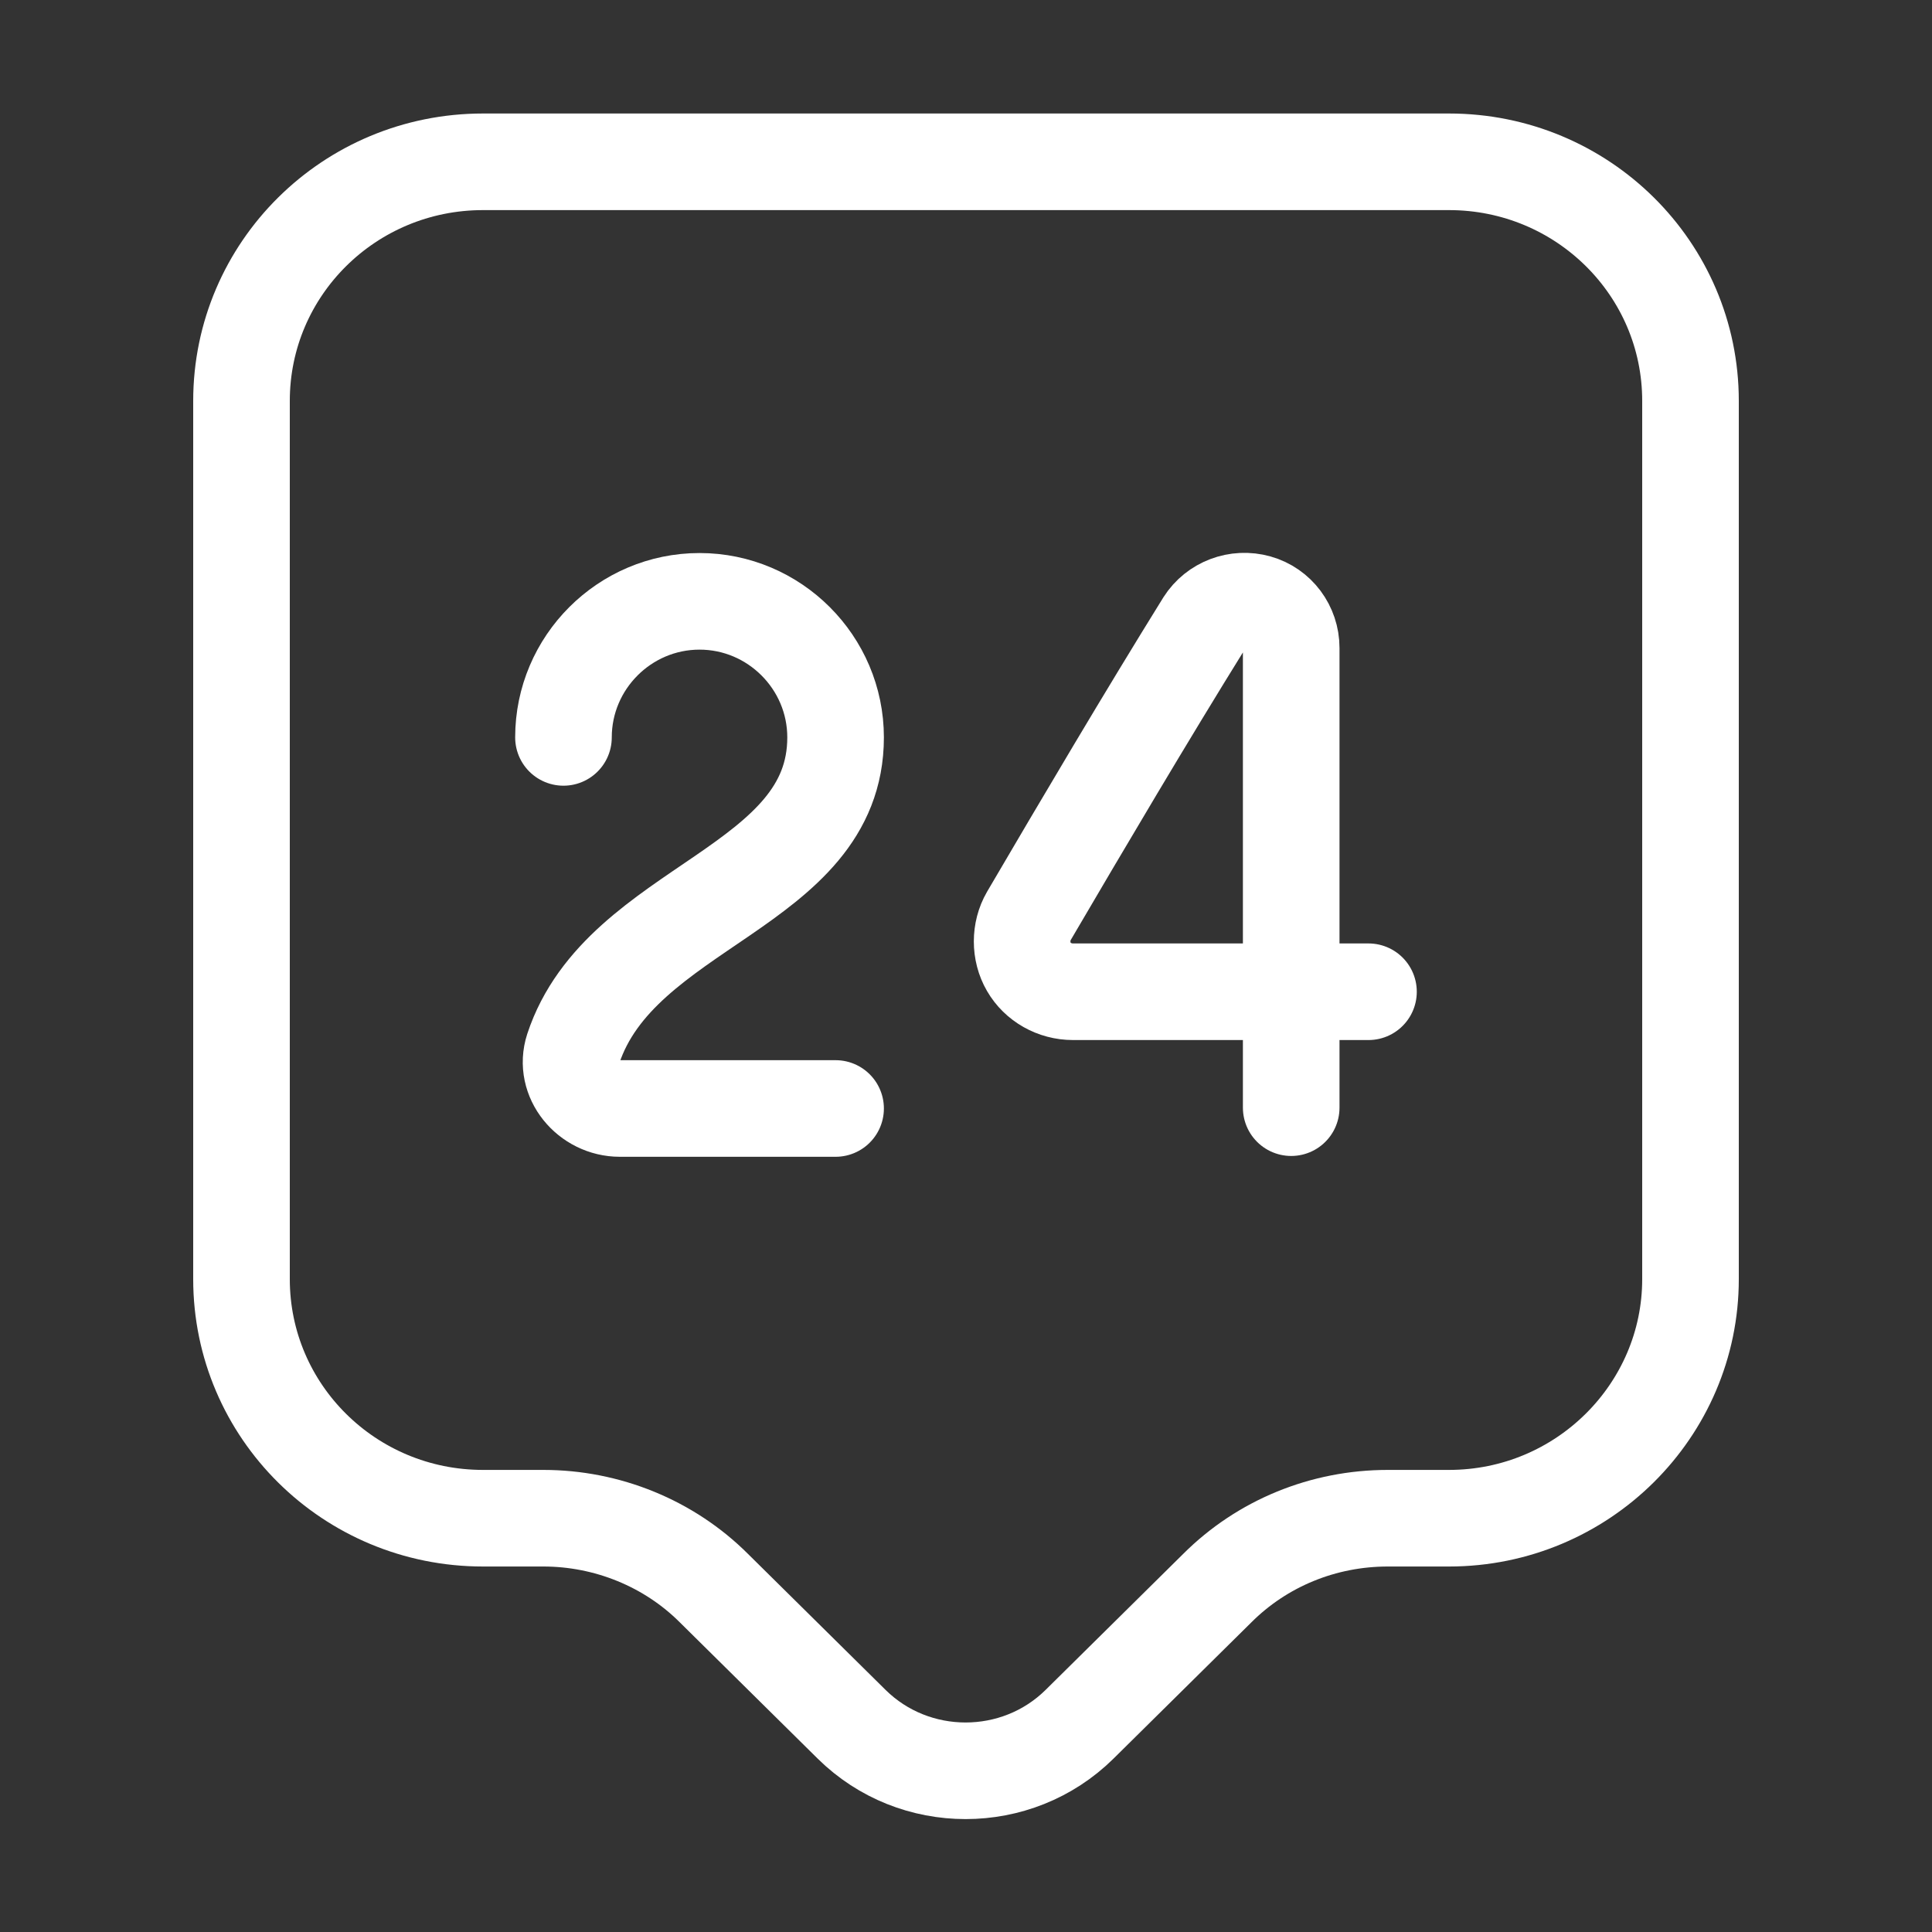
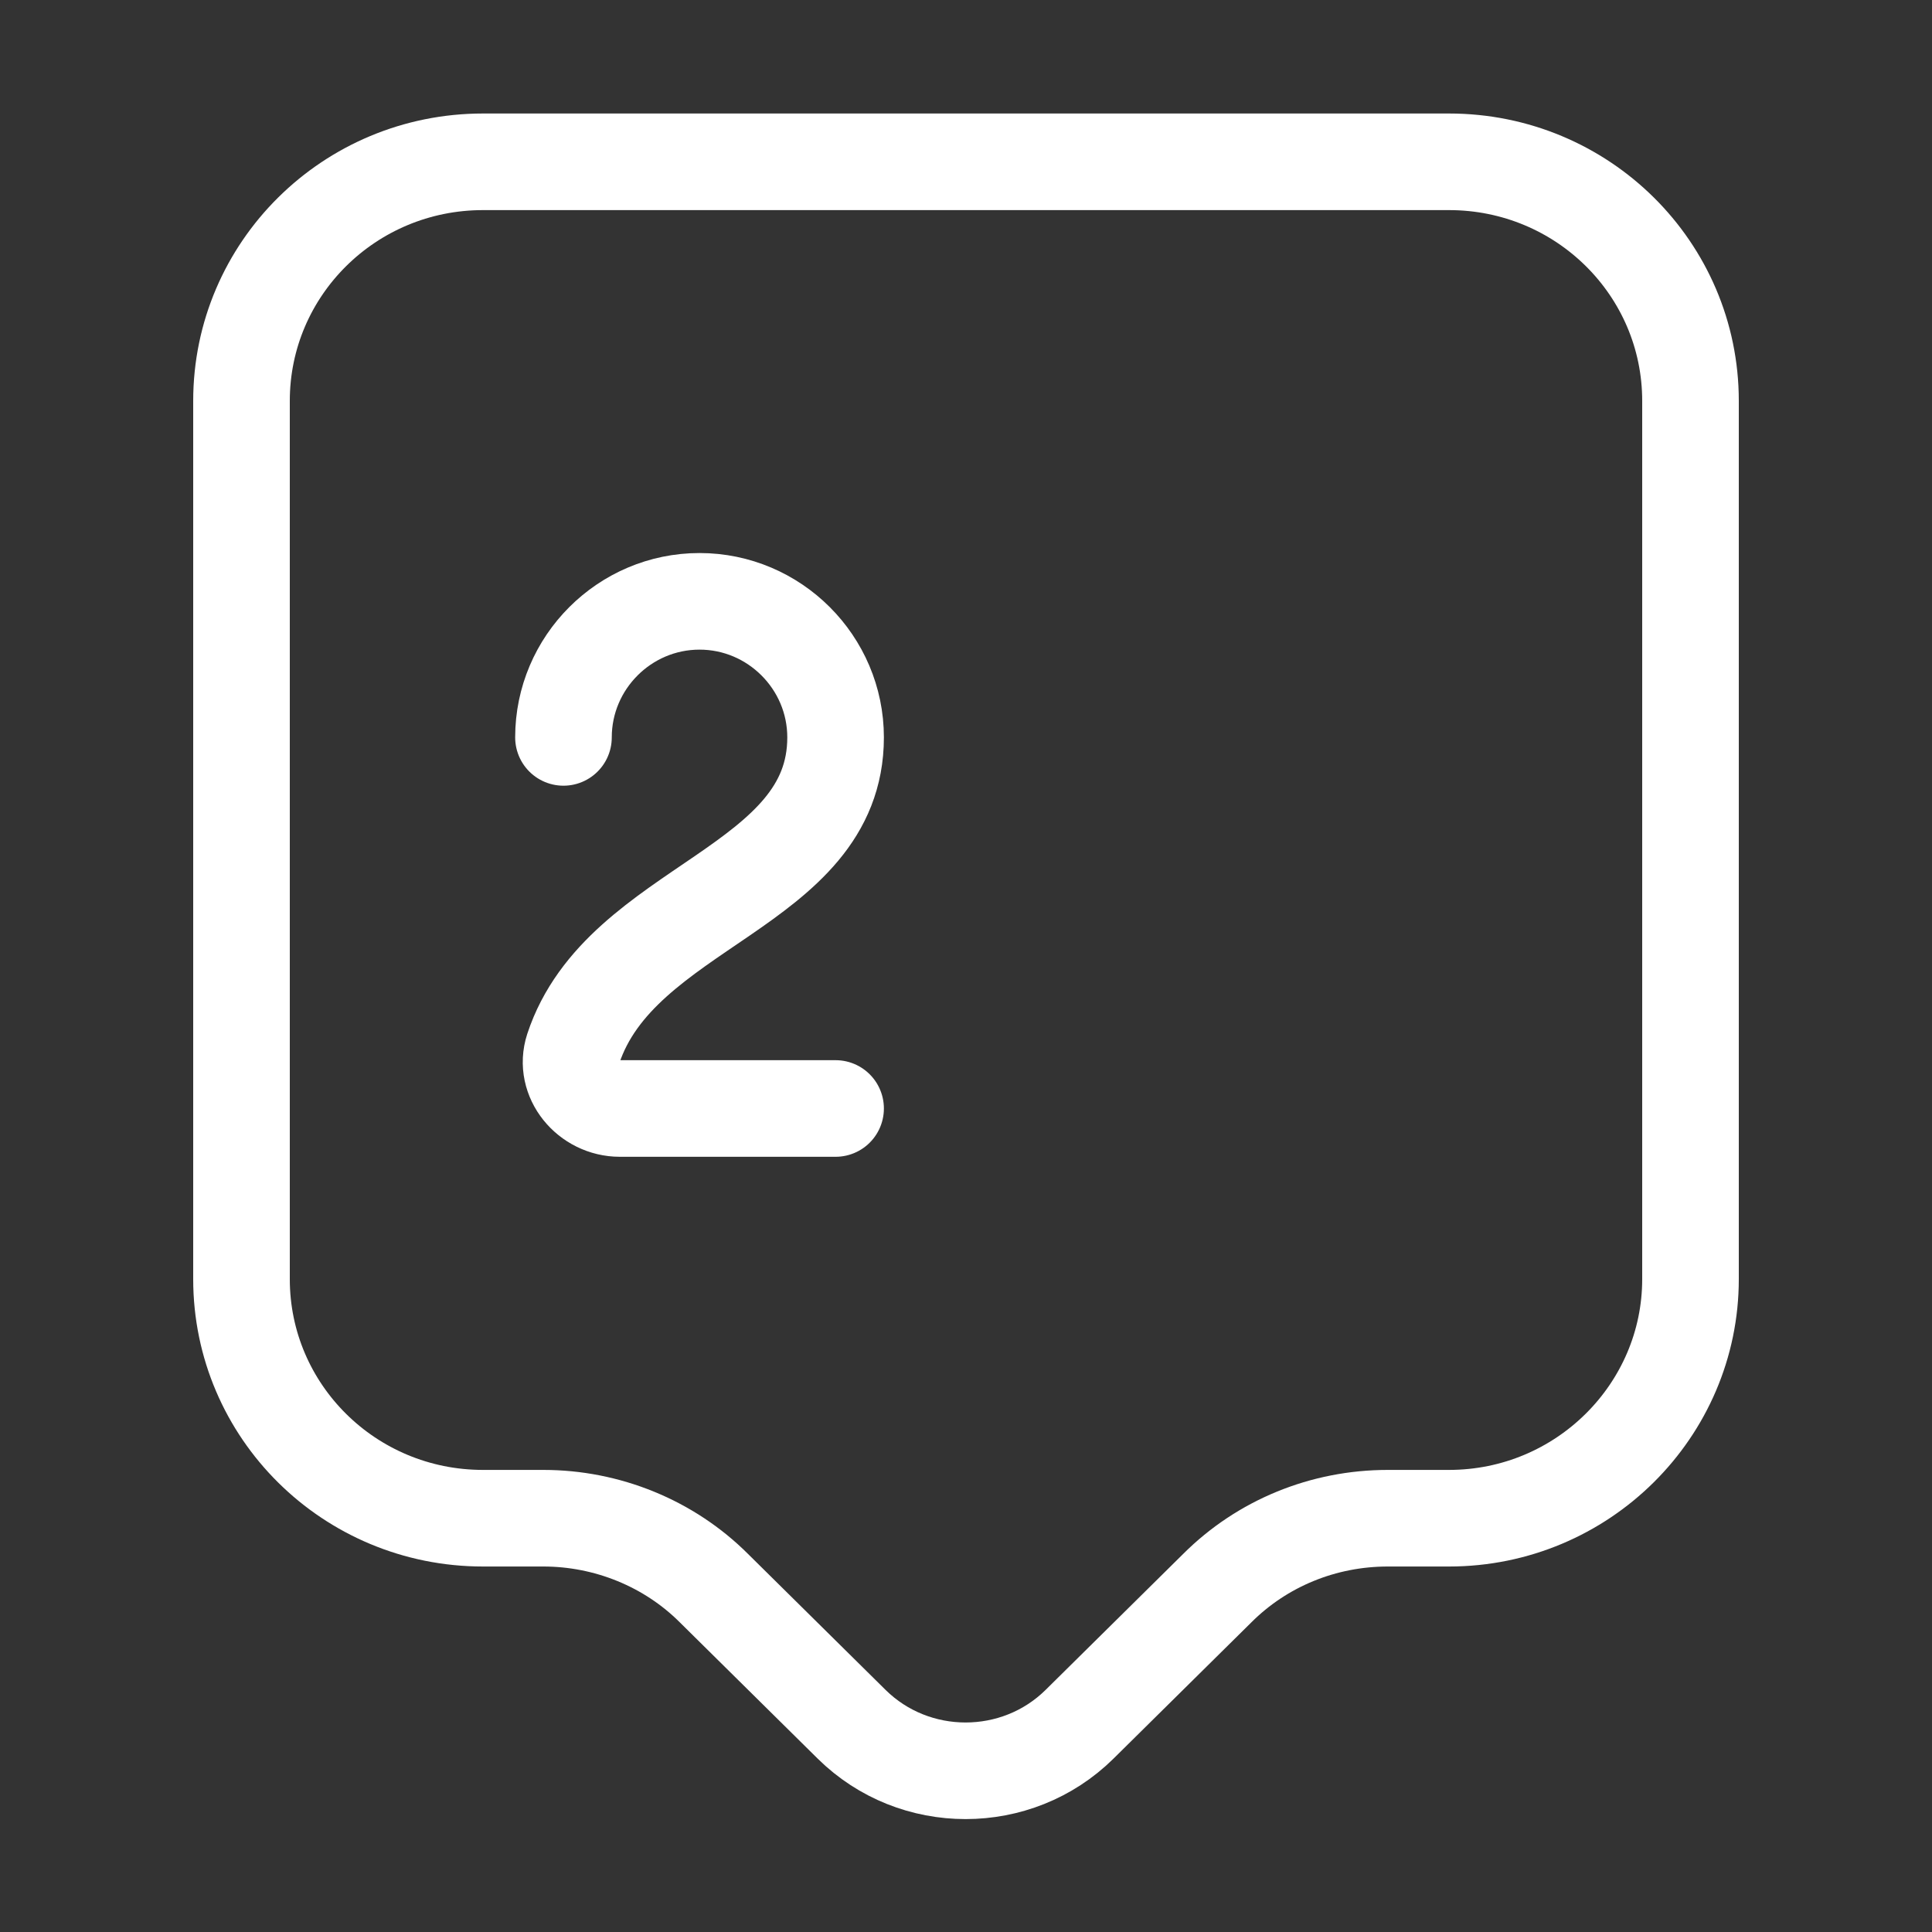
<svg xmlns="http://www.w3.org/2000/svg" width="40" height="40" viewBox="0 0 40 40" fill="none">
  <rect x="0" y="0" width="40" height="40" fill="#333333" stroke="none" />
  <path d="M30 31.433H28.733C27.4 31.433 26.133 31.95 25.2 32.883L22.35 35.7C21.05 36.983 18.933 36.983 17.633 35.7L14.783 32.883C13.85 31.95 12.567 31.433 11.25 31.433H10C7.233 31.433 5 29.217 5 26.483V8.3C5 5.567 7.233 3.35 10 3.35H30C32.767 3.35 35 5.567 35 8.3V26.483C35 29.2 32.767 31.433 30 31.433Z" stroke="white" stroke-width="2" stroke-miterlimit="10" stroke-linecap="round" stroke-linejoin="round" />
  <path d="M11.666 15.267C11.666 13.716 12.933 12.45 14.483 12.45C16.033 12.45 17.3 13.716 17.3 15.267C17.3 18.4 12.85 18.733 11.867 21.716C11.666 22.333 12.183 22.95 12.833 22.95H17.3" stroke="white" stroke-width="2" stroke-linecap="round" stroke-linejoin="round" />
-   <path d="M26.733 22.933V13.416C26.733 12.983 26.45 12.6 26.033 12.483C25.616 12.366 25.166 12.533 24.933 12.9C23.733 14.833 22.433 17.033 21.3 18.966C21.116 19.283 21.116 19.7 21.3 20.016C21.483 20.333 21.833 20.533 22.216 20.533H28.333" stroke="white" stroke-width="2" stroke-linecap="round" stroke-linejoin="round" />
</svg>